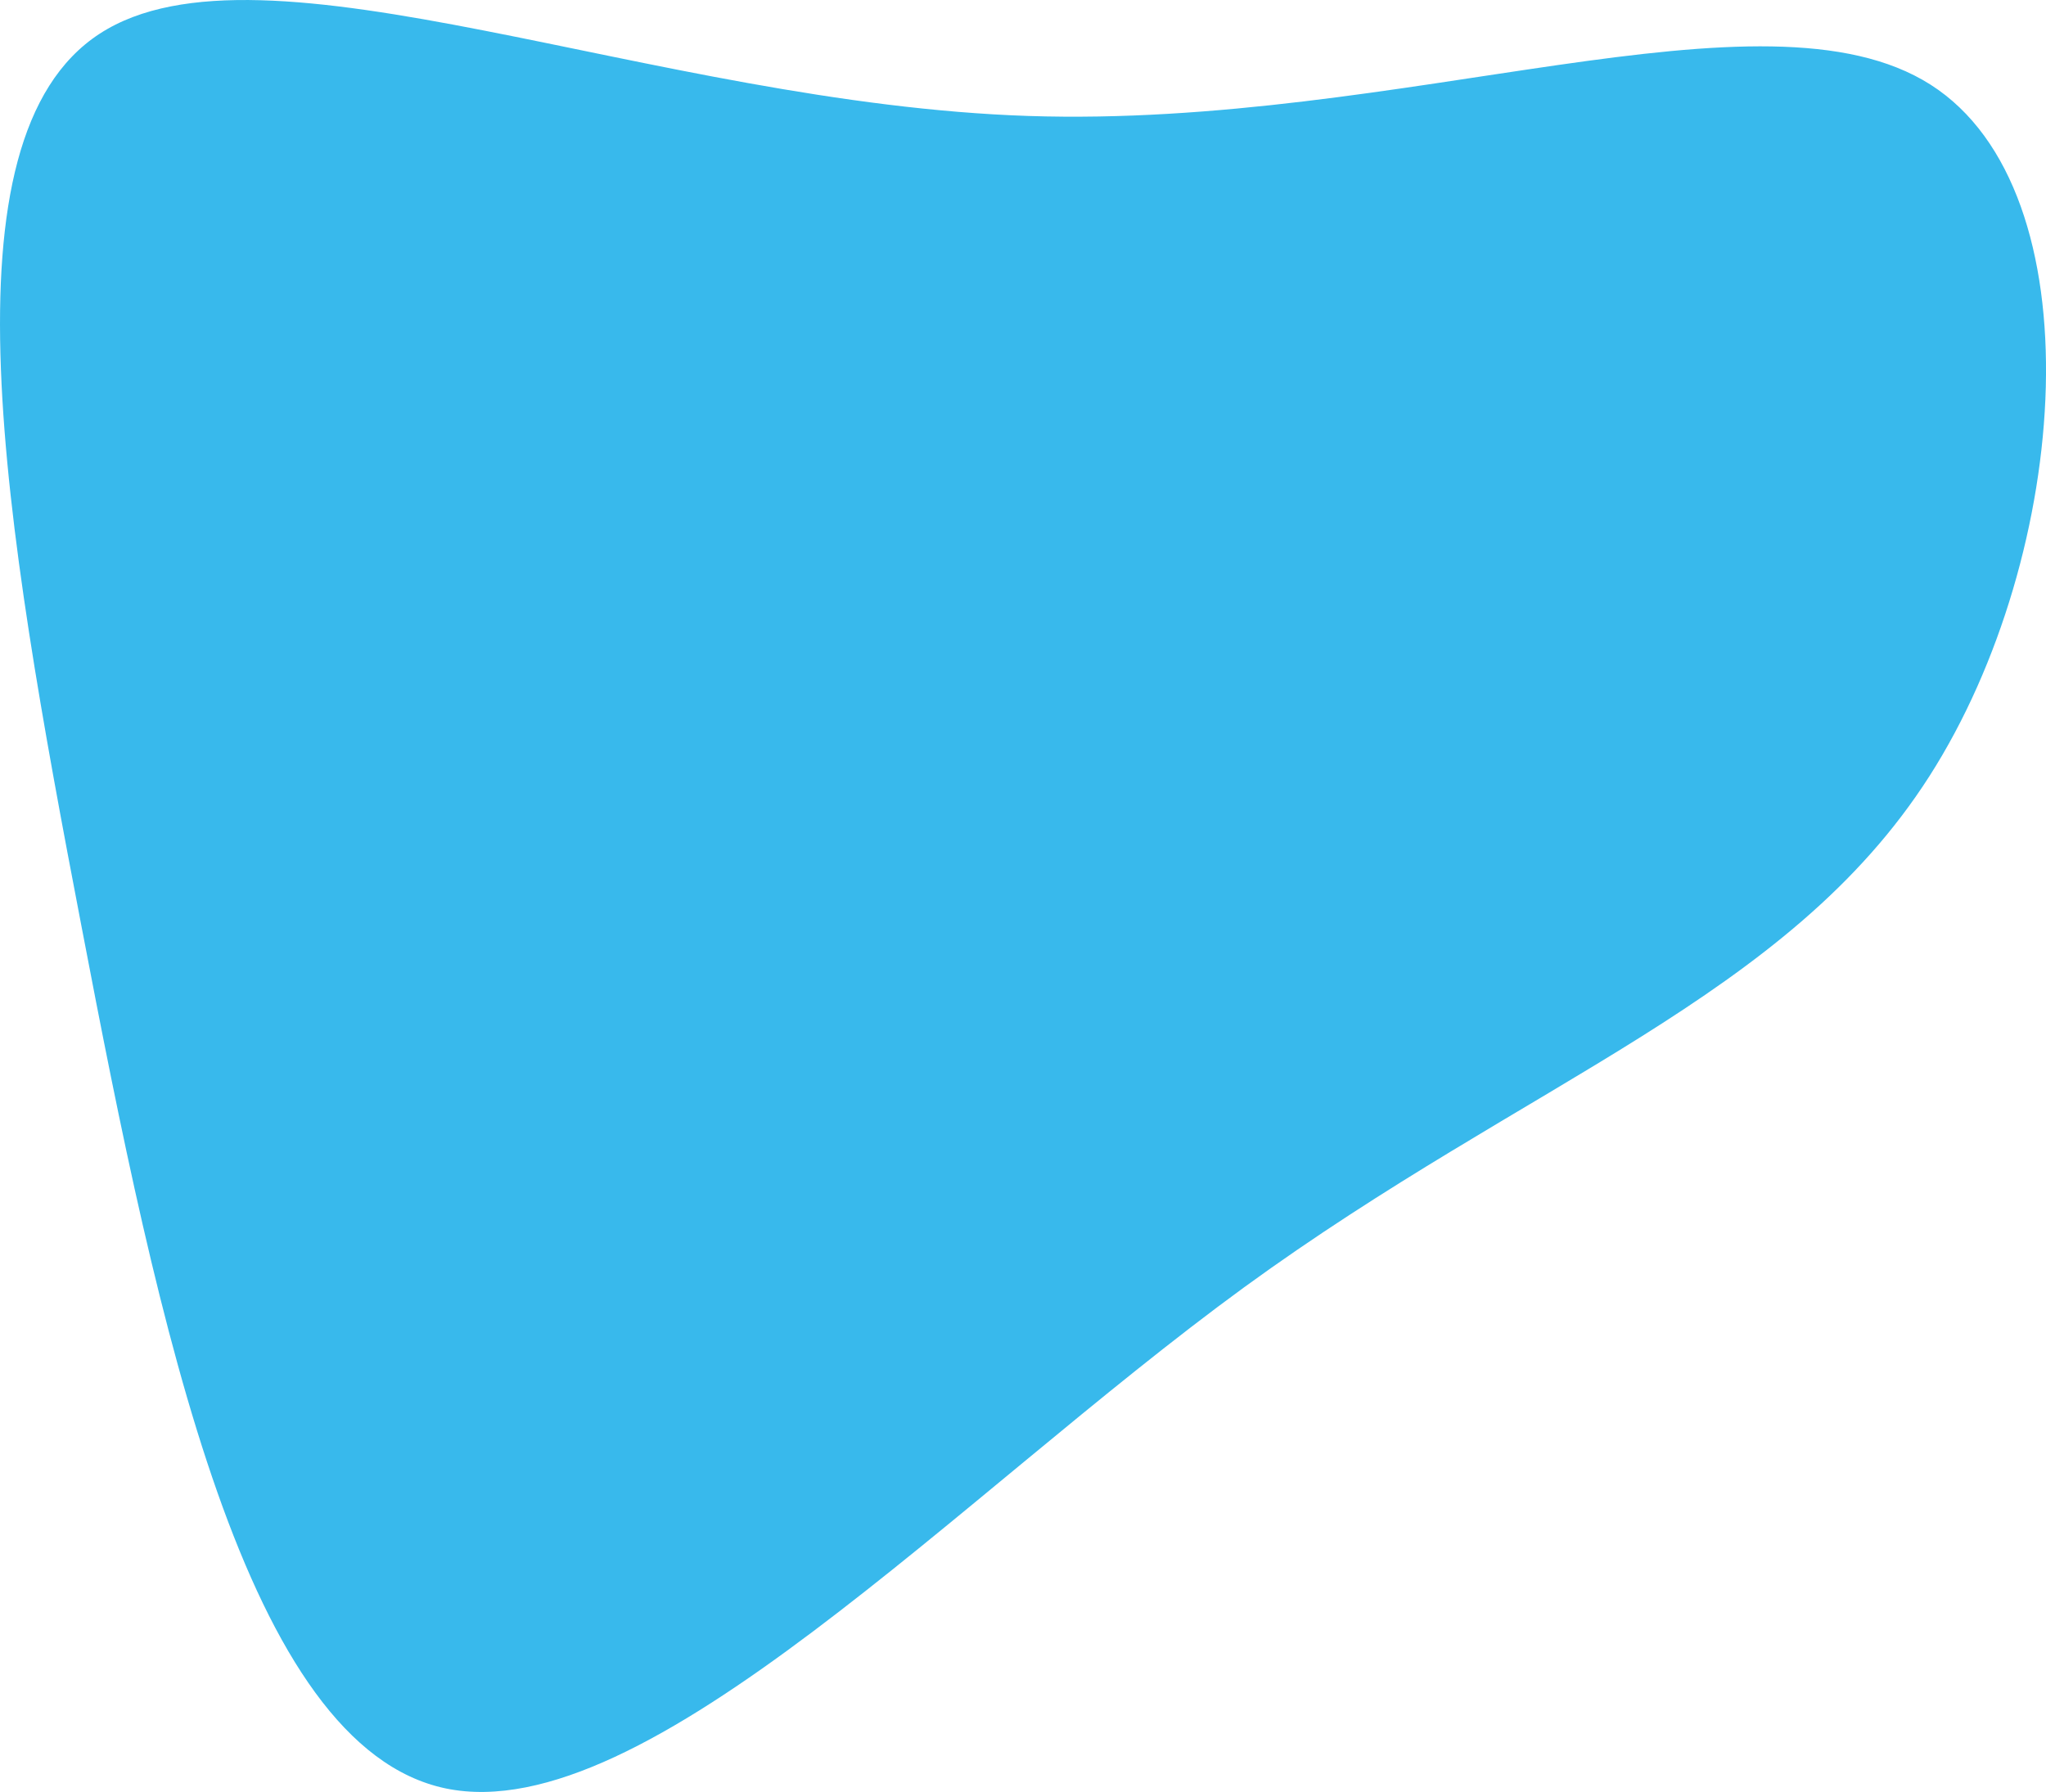
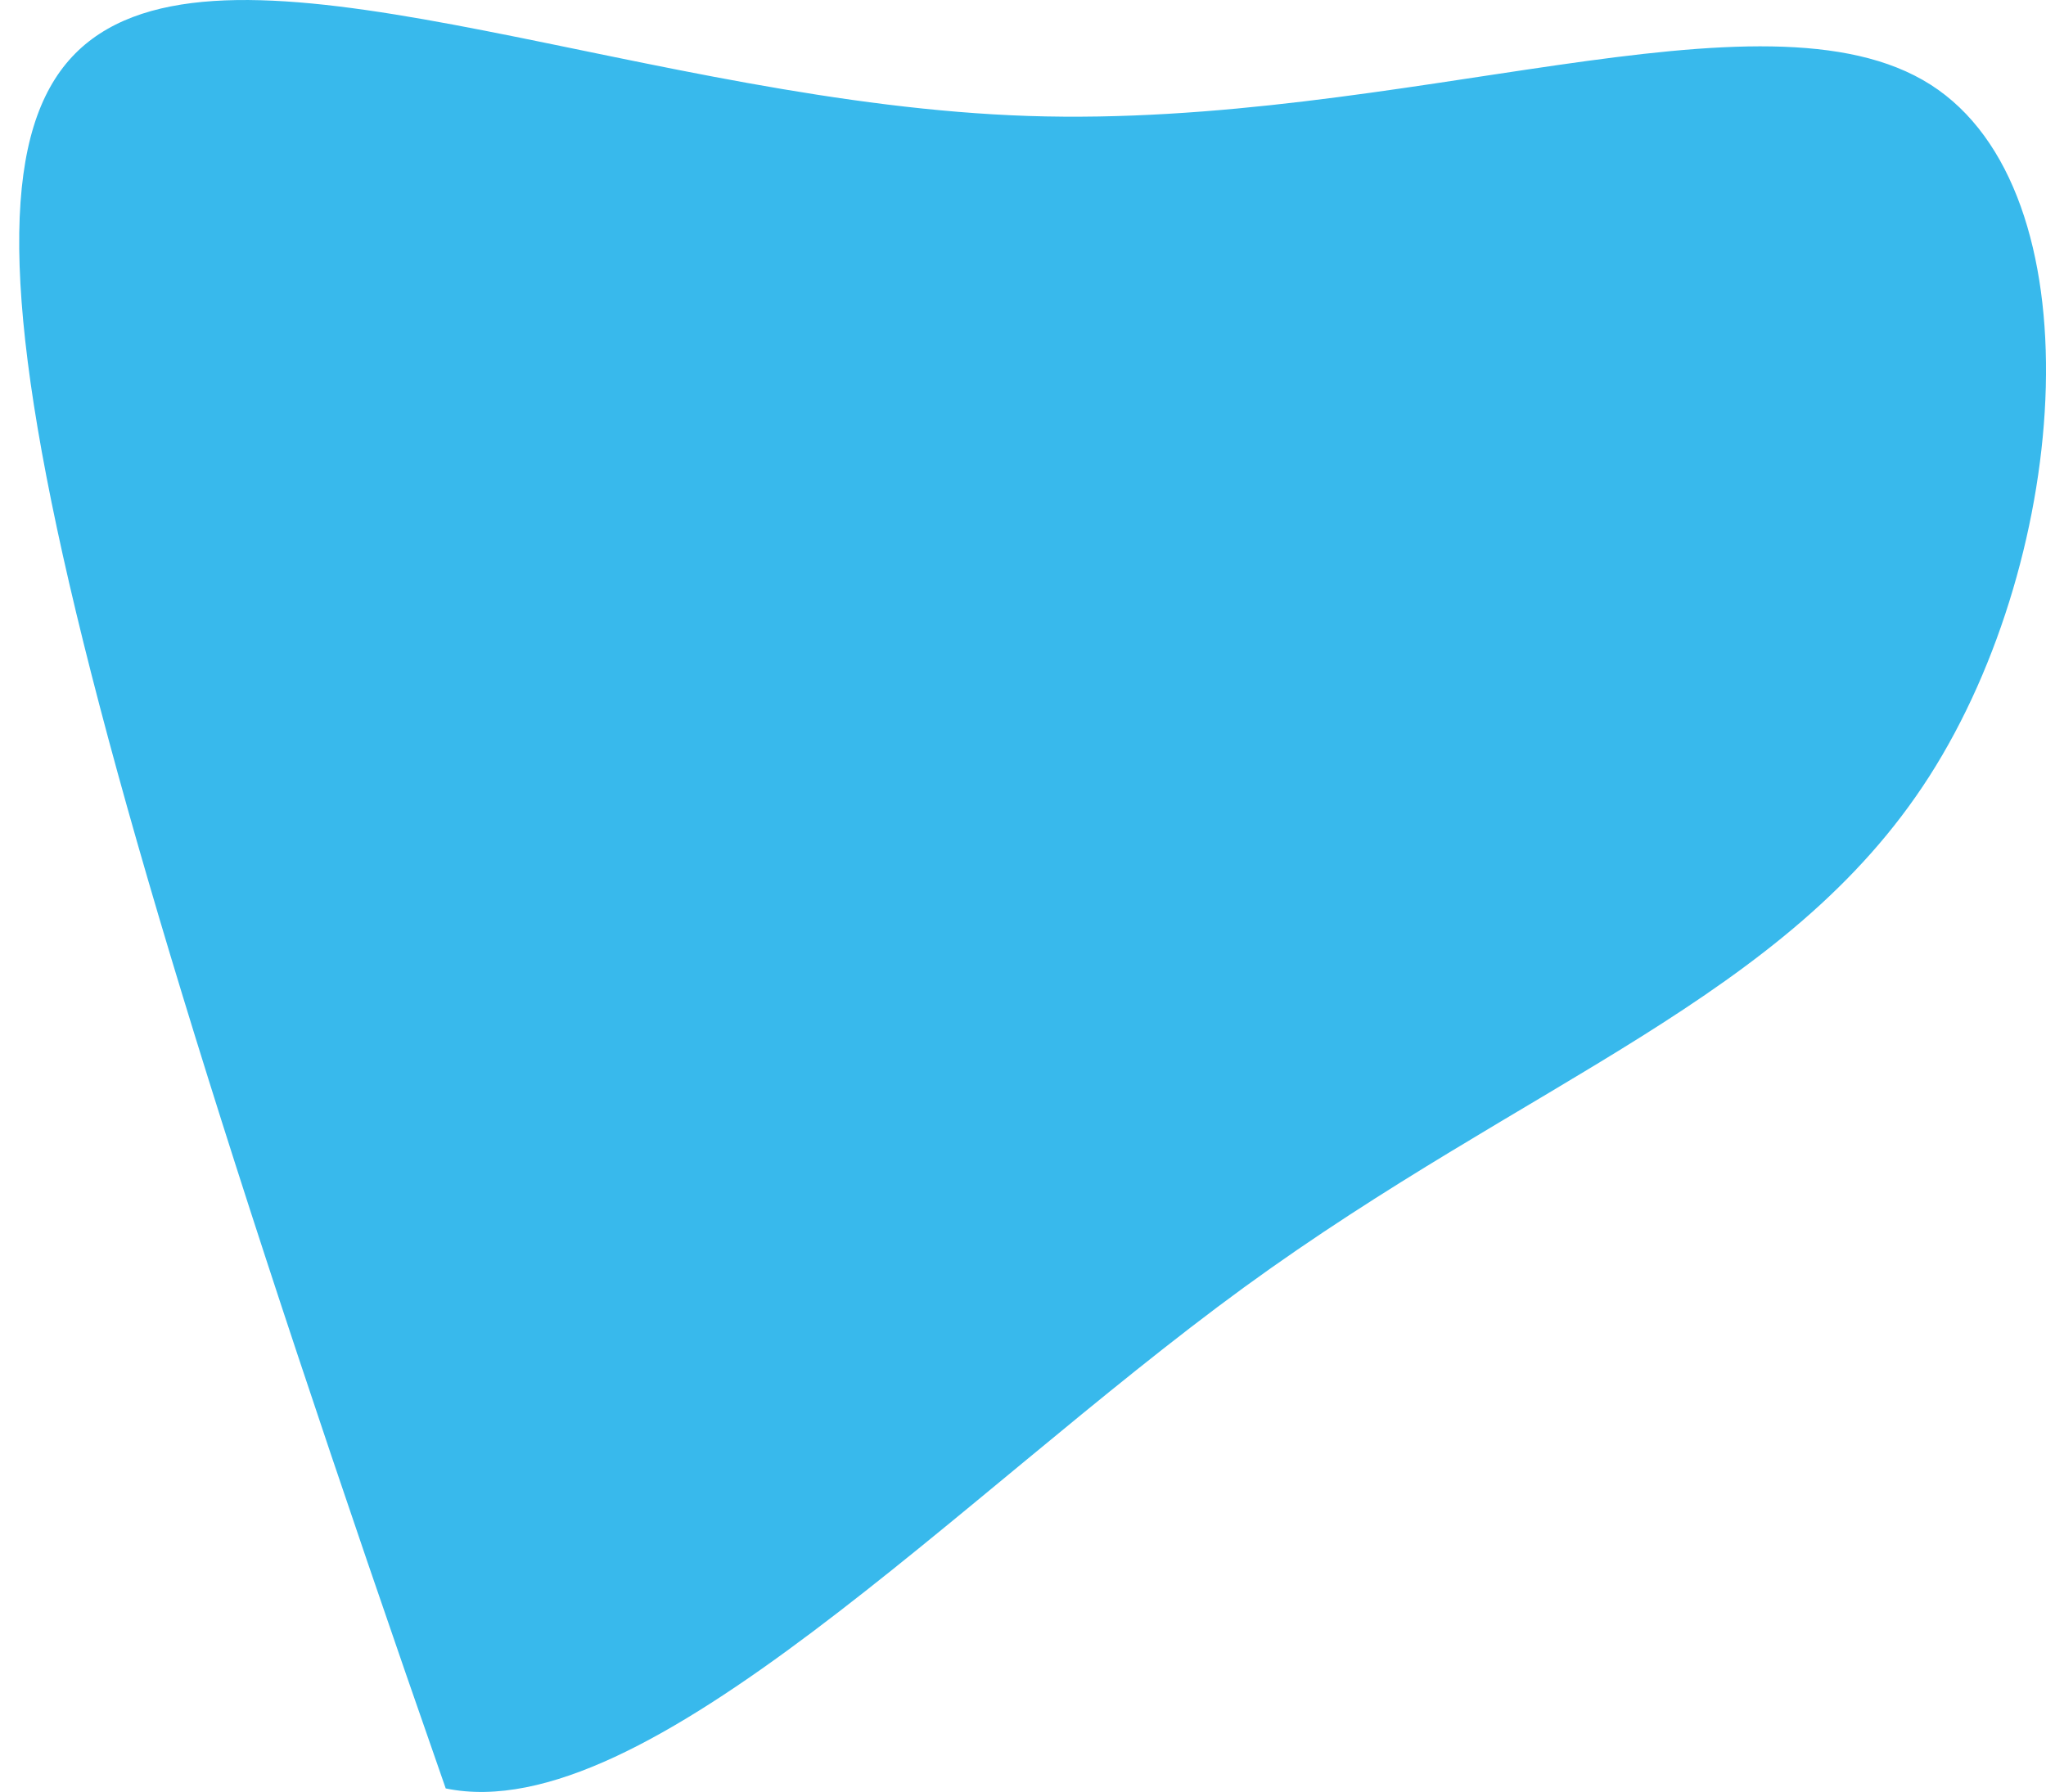
<svg xmlns="http://www.w3.org/2000/svg" id="visual" version="1.1" viewBox="169.1 203.94 561.79 492.11">
  <g transform="translate(455.786 392.987)">
-     <path d="M243.4 -165.8C289.2 -136.6 282.1 -36.9 243.1 24.1C204.1 85.1 133.3 107.4 54.9 164.5C-23.4 221.6 -109.3 313.5 -164.3 302.1C-219.2 290.6 -243.2 175.8 -264.3 65.4C-285.5 -45 -303.8 -150.9 -259.3 -179.8C-214.7 -208.8 -107.4 -160.6 -4.3 -157.2C98.8 -153.8 197.5 -195 243.4 -165.8" fill="#38b9ec" />
+     <path d="M243.4 -165.8C289.2 -136.6 282.1 -36.9 243.1 24.1C204.1 85.1 133.3 107.4 54.9 164.5C-23.4 221.6 -109.3 313.5 -164.3 302.1C-285.5 -45 -303.8 -150.9 -259.3 -179.8C-214.7 -208.8 -107.4 -160.6 -4.3 -157.2C98.8 -153.8 197.5 -195 243.4 -165.8" fill="#38b9ec" />
  </g>
</svg>